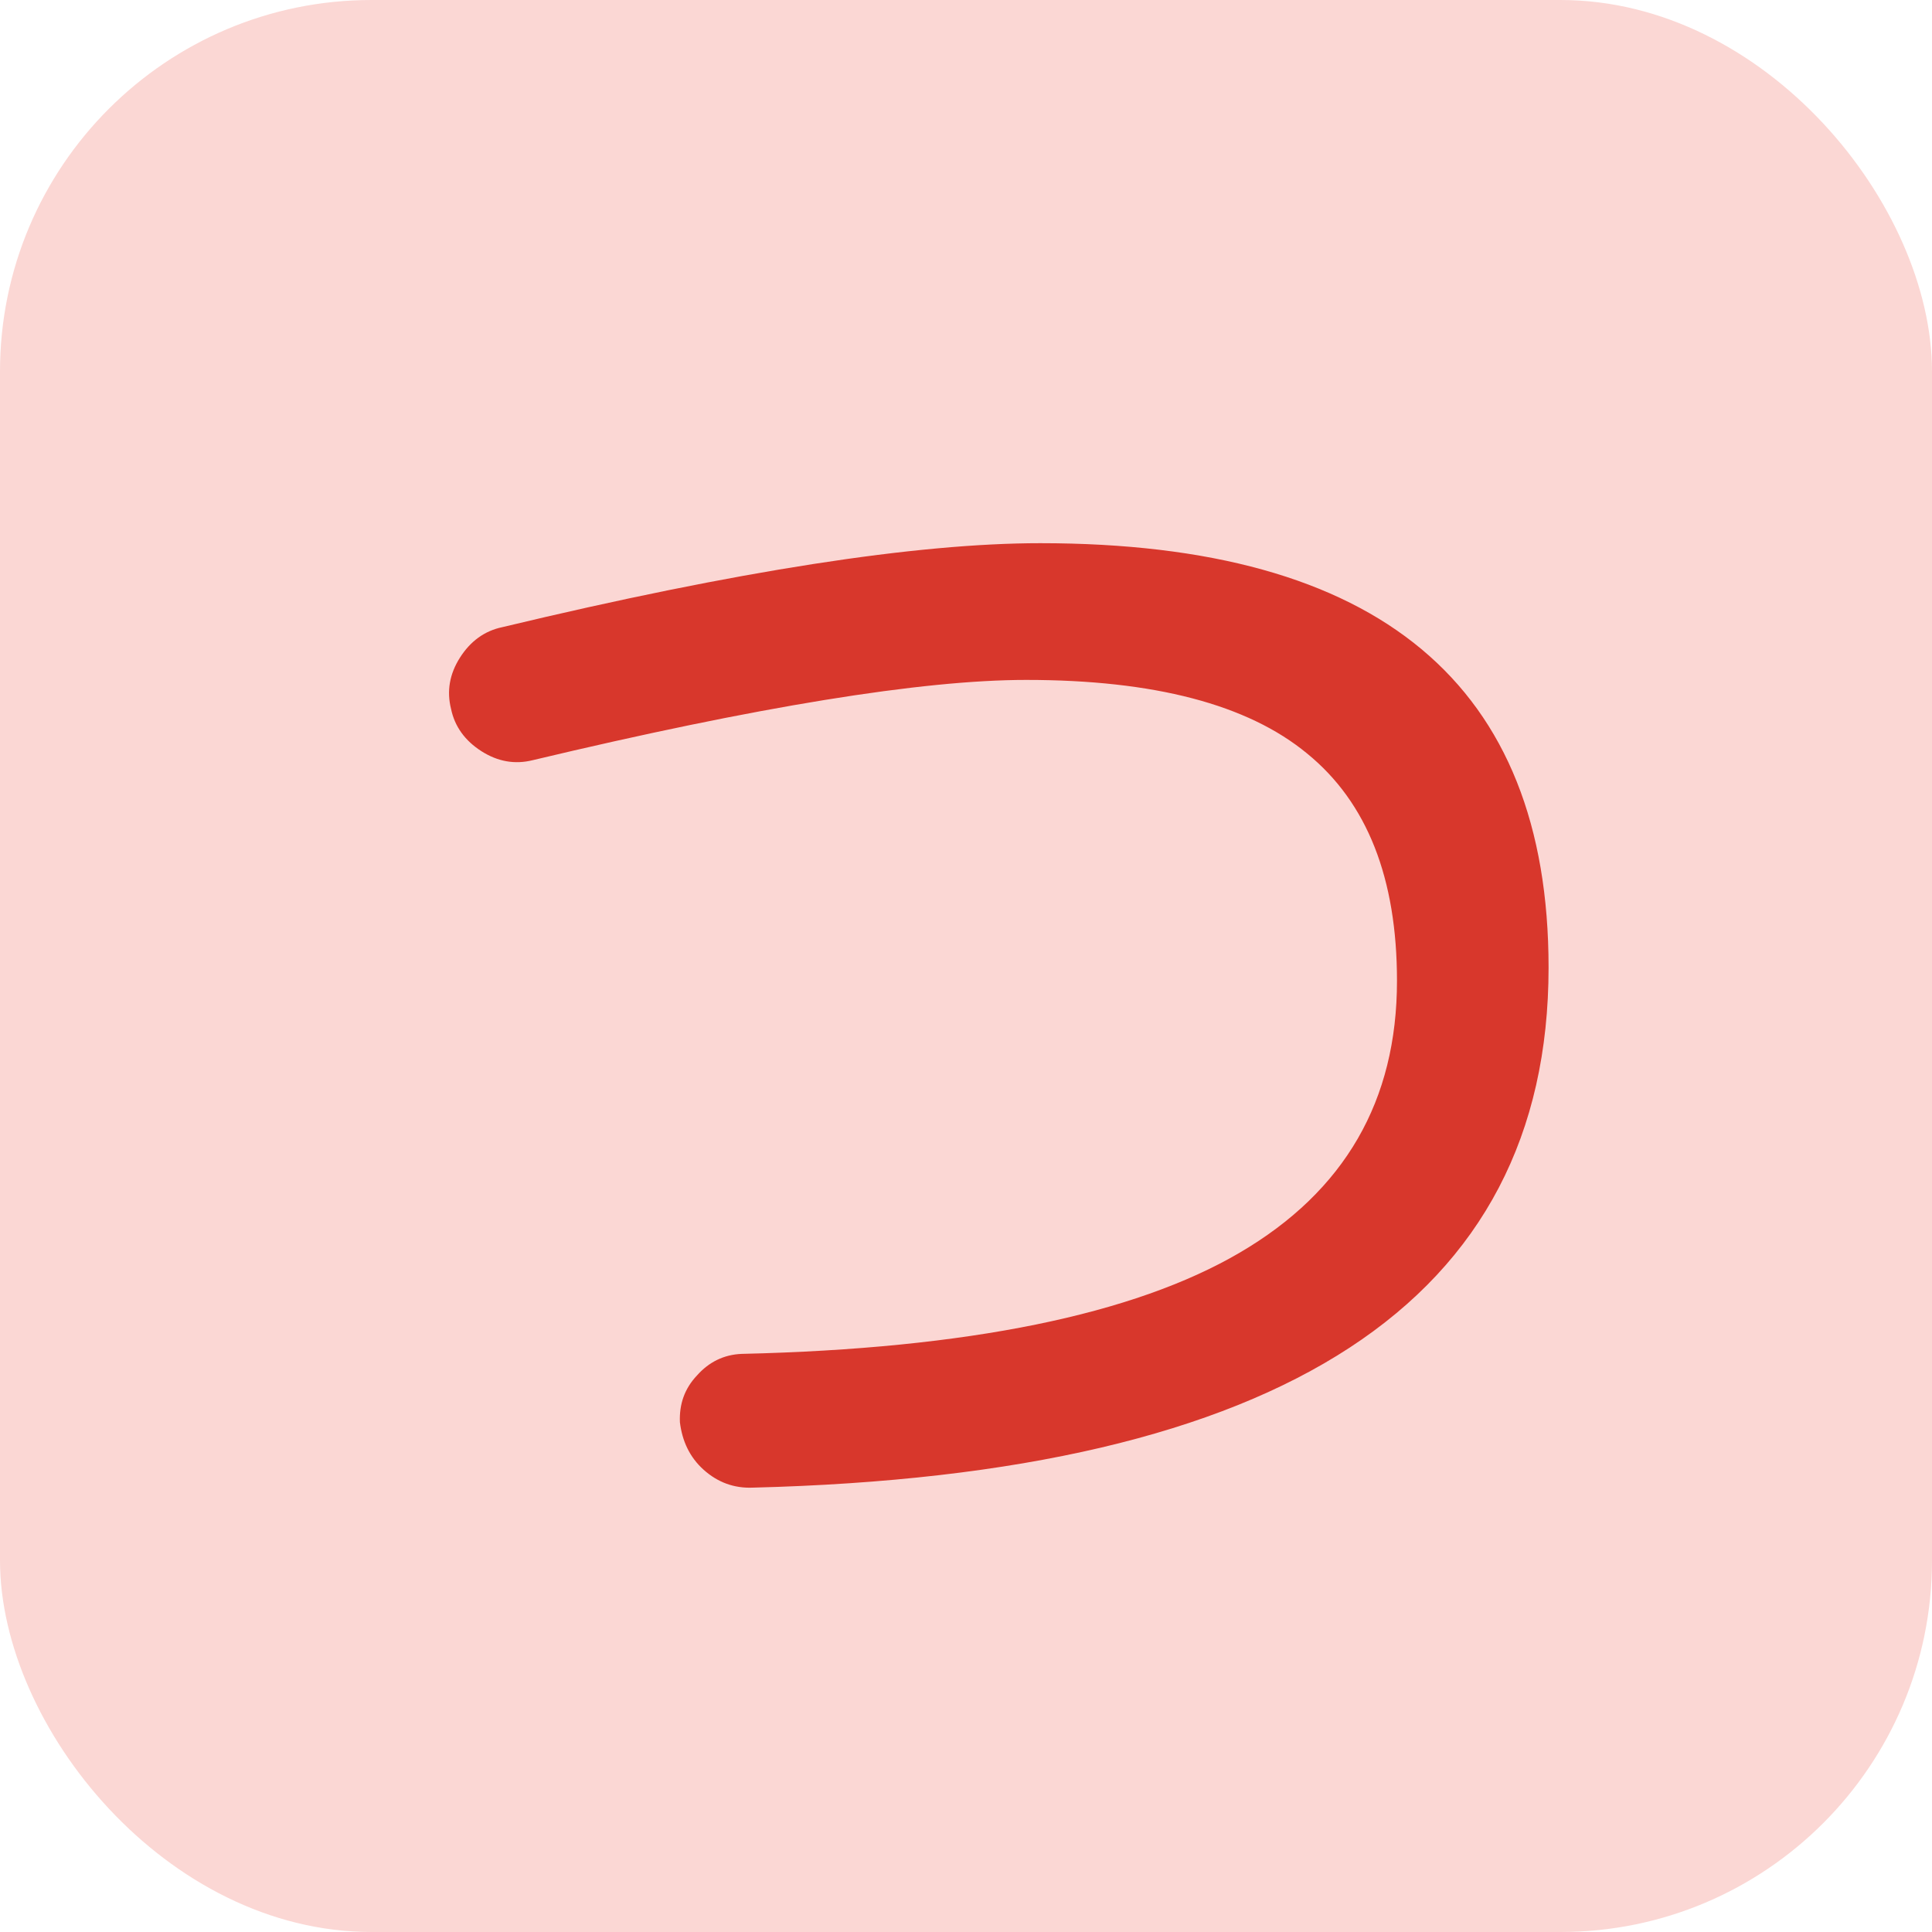
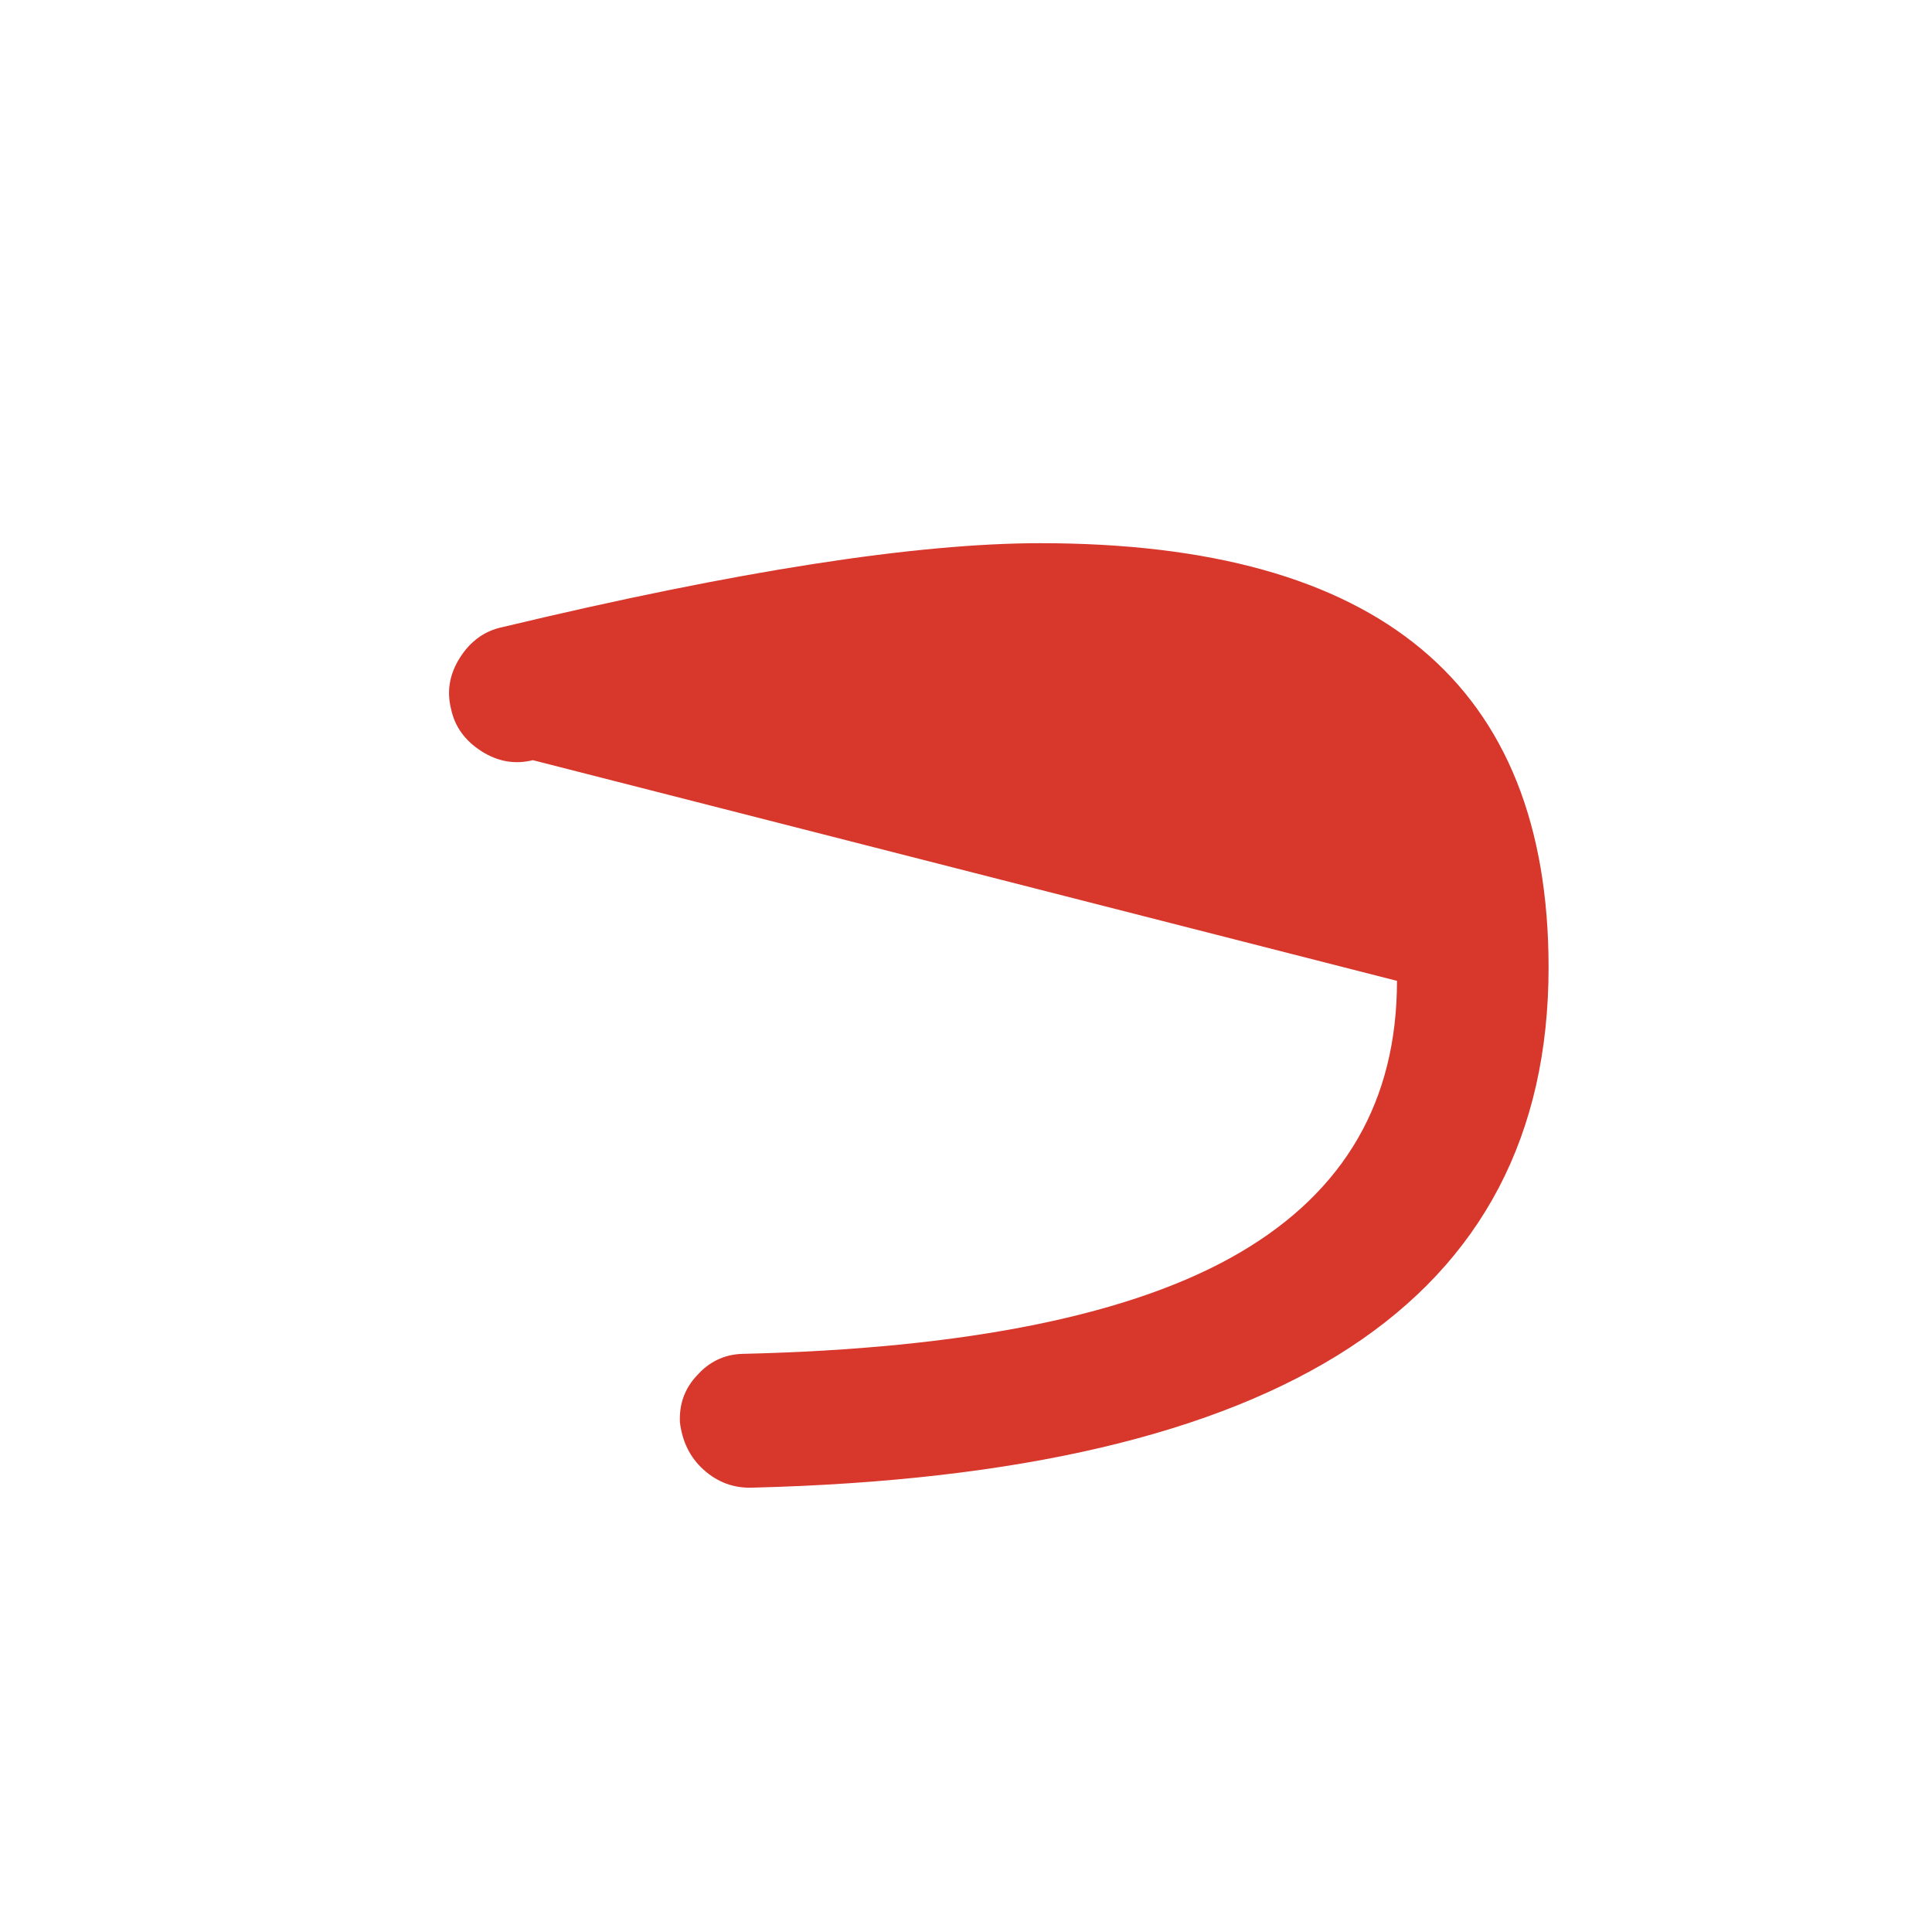
<svg xmlns="http://www.w3.org/2000/svg" id="_レイヤー_3" data-name="レイヤー 3" viewBox="0 0 26 26">
  <defs>
    <style>
      .cls-1 {
        fill: #fbd7d4;
        filter: url(#drop-shadow-1);
      }

      .cls-2 {
        fill: #d8372c;
      }
    </style>
    <filter id="drop-shadow-1" x="0" y="0" width="26" height="26" filterUnits="userSpaceOnUse">
      <feOffset dx="0" dy="0" />
      <feGaussianBlur result="blur" stdDeviation="5" />
      <feFlood flood-color="#000" flood-opacity=".1" />
      <feComposite in2="blur" operator="in" />
      <feComposite in="SourceGraphic" />
    </filter>
  </defs>
-   <rect class="cls-1" width="26" height="26" rx="5" ry="5" />
-   <path class="cls-2" d="M7.17,10.23c-.24.06-.47.02-.69-.12-.22-.14-.36-.33-.41-.57-.06-.24-.02-.47.12-.69.14-.22.33-.36.57-.41,3.17-.76,5.58-1.13,7.24-1.13,4.56,0,6.84,1.9,6.84,5.71,0,4.49-3.57,6.82-10.71,7-.25.01-.47-.07-.66-.24-.19-.17-.29-.39-.32-.64-.01-.24.06-.45.23-.63.16-.18.36-.28.6-.29,3.05-.07,5.28-.53,6.7-1.36s2.12-2.05,2.12-3.66c0-1.38-.4-2.4-1.21-3.06-.8-.66-2.06-.99-3.78-.99-1.4,0-3.62.36-6.64,1.08Z" />
+   <path class="cls-2" d="M7.17,10.23c-.24.06-.47.02-.69-.12-.22-.14-.36-.33-.41-.57-.06-.24-.02-.47.12-.69.14-.22.33-.36.57-.41,3.17-.76,5.58-1.13,7.24-1.13,4.56,0,6.84,1.9,6.84,5.71,0,4.49-3.57,6.82-10.71,7-.25.01-.47-.07-.66-.24-.19-.17-.29-.39-.32-.64-.01-.24.06-.45.23-.63.16-.18.36-.28.6-.29,3.05-.07,5.28-.53,6.7-1.36s2.12-2.05,2.12-3.66Z" />
</svg>